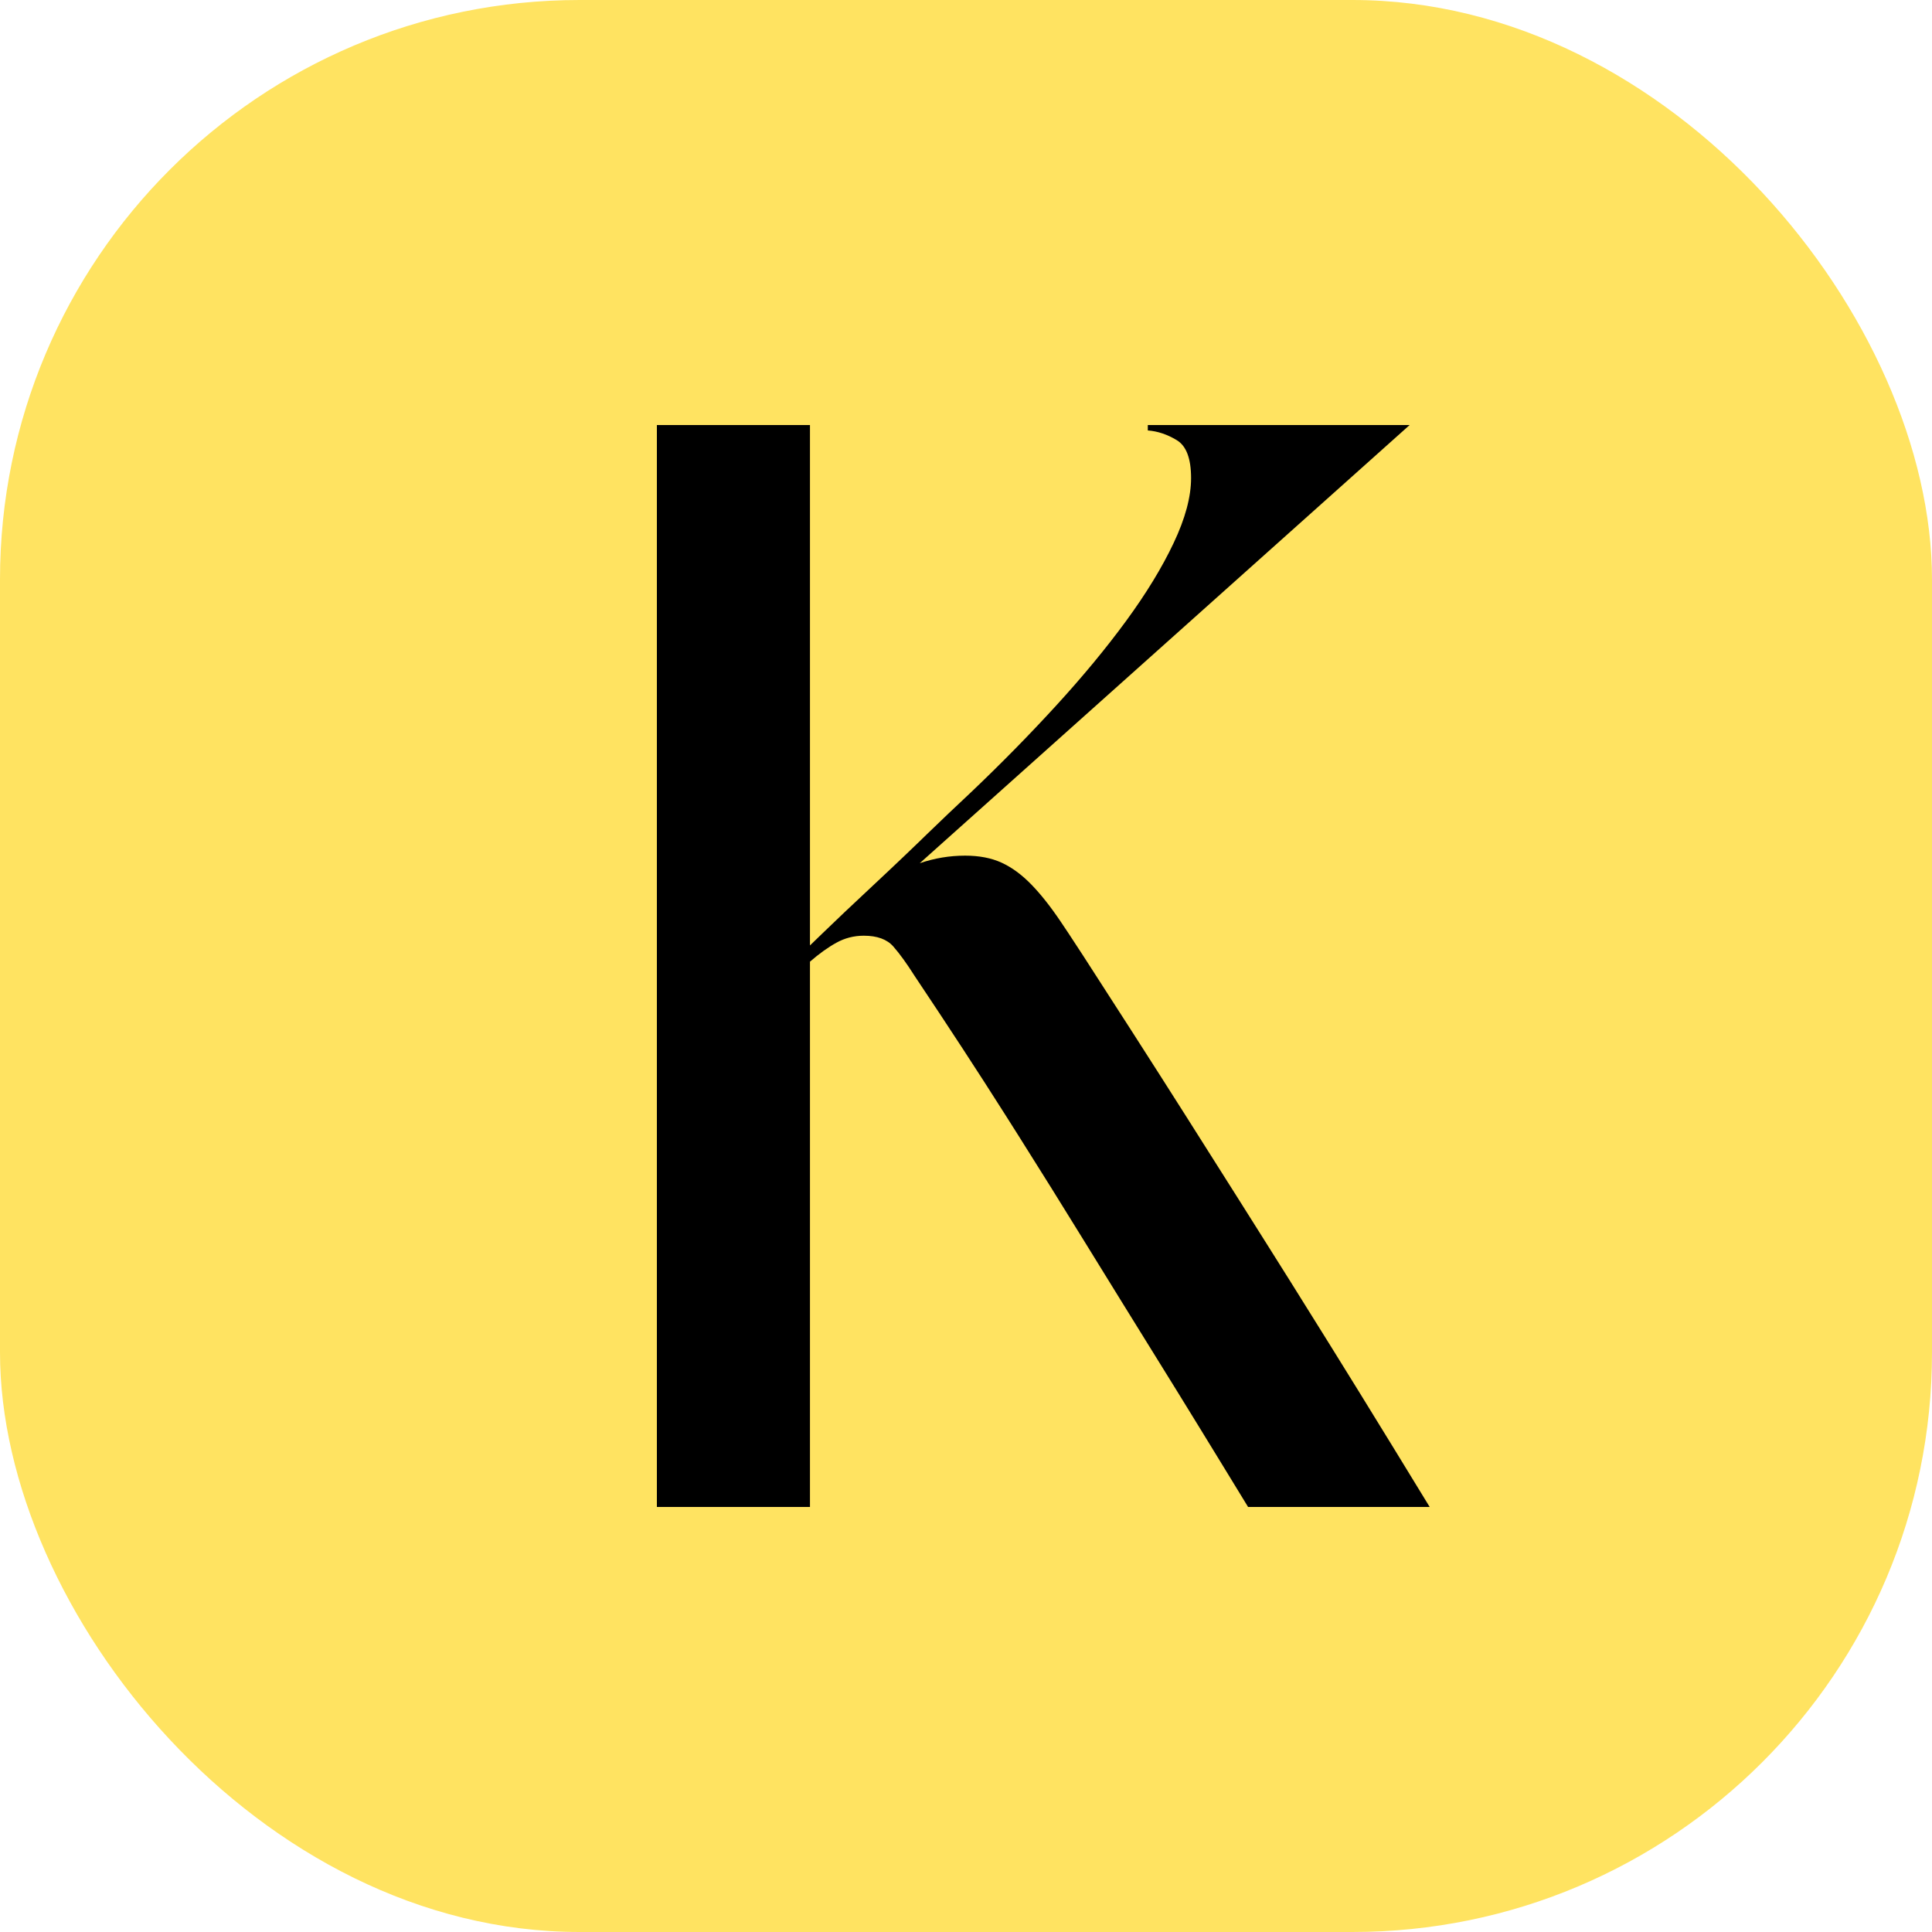
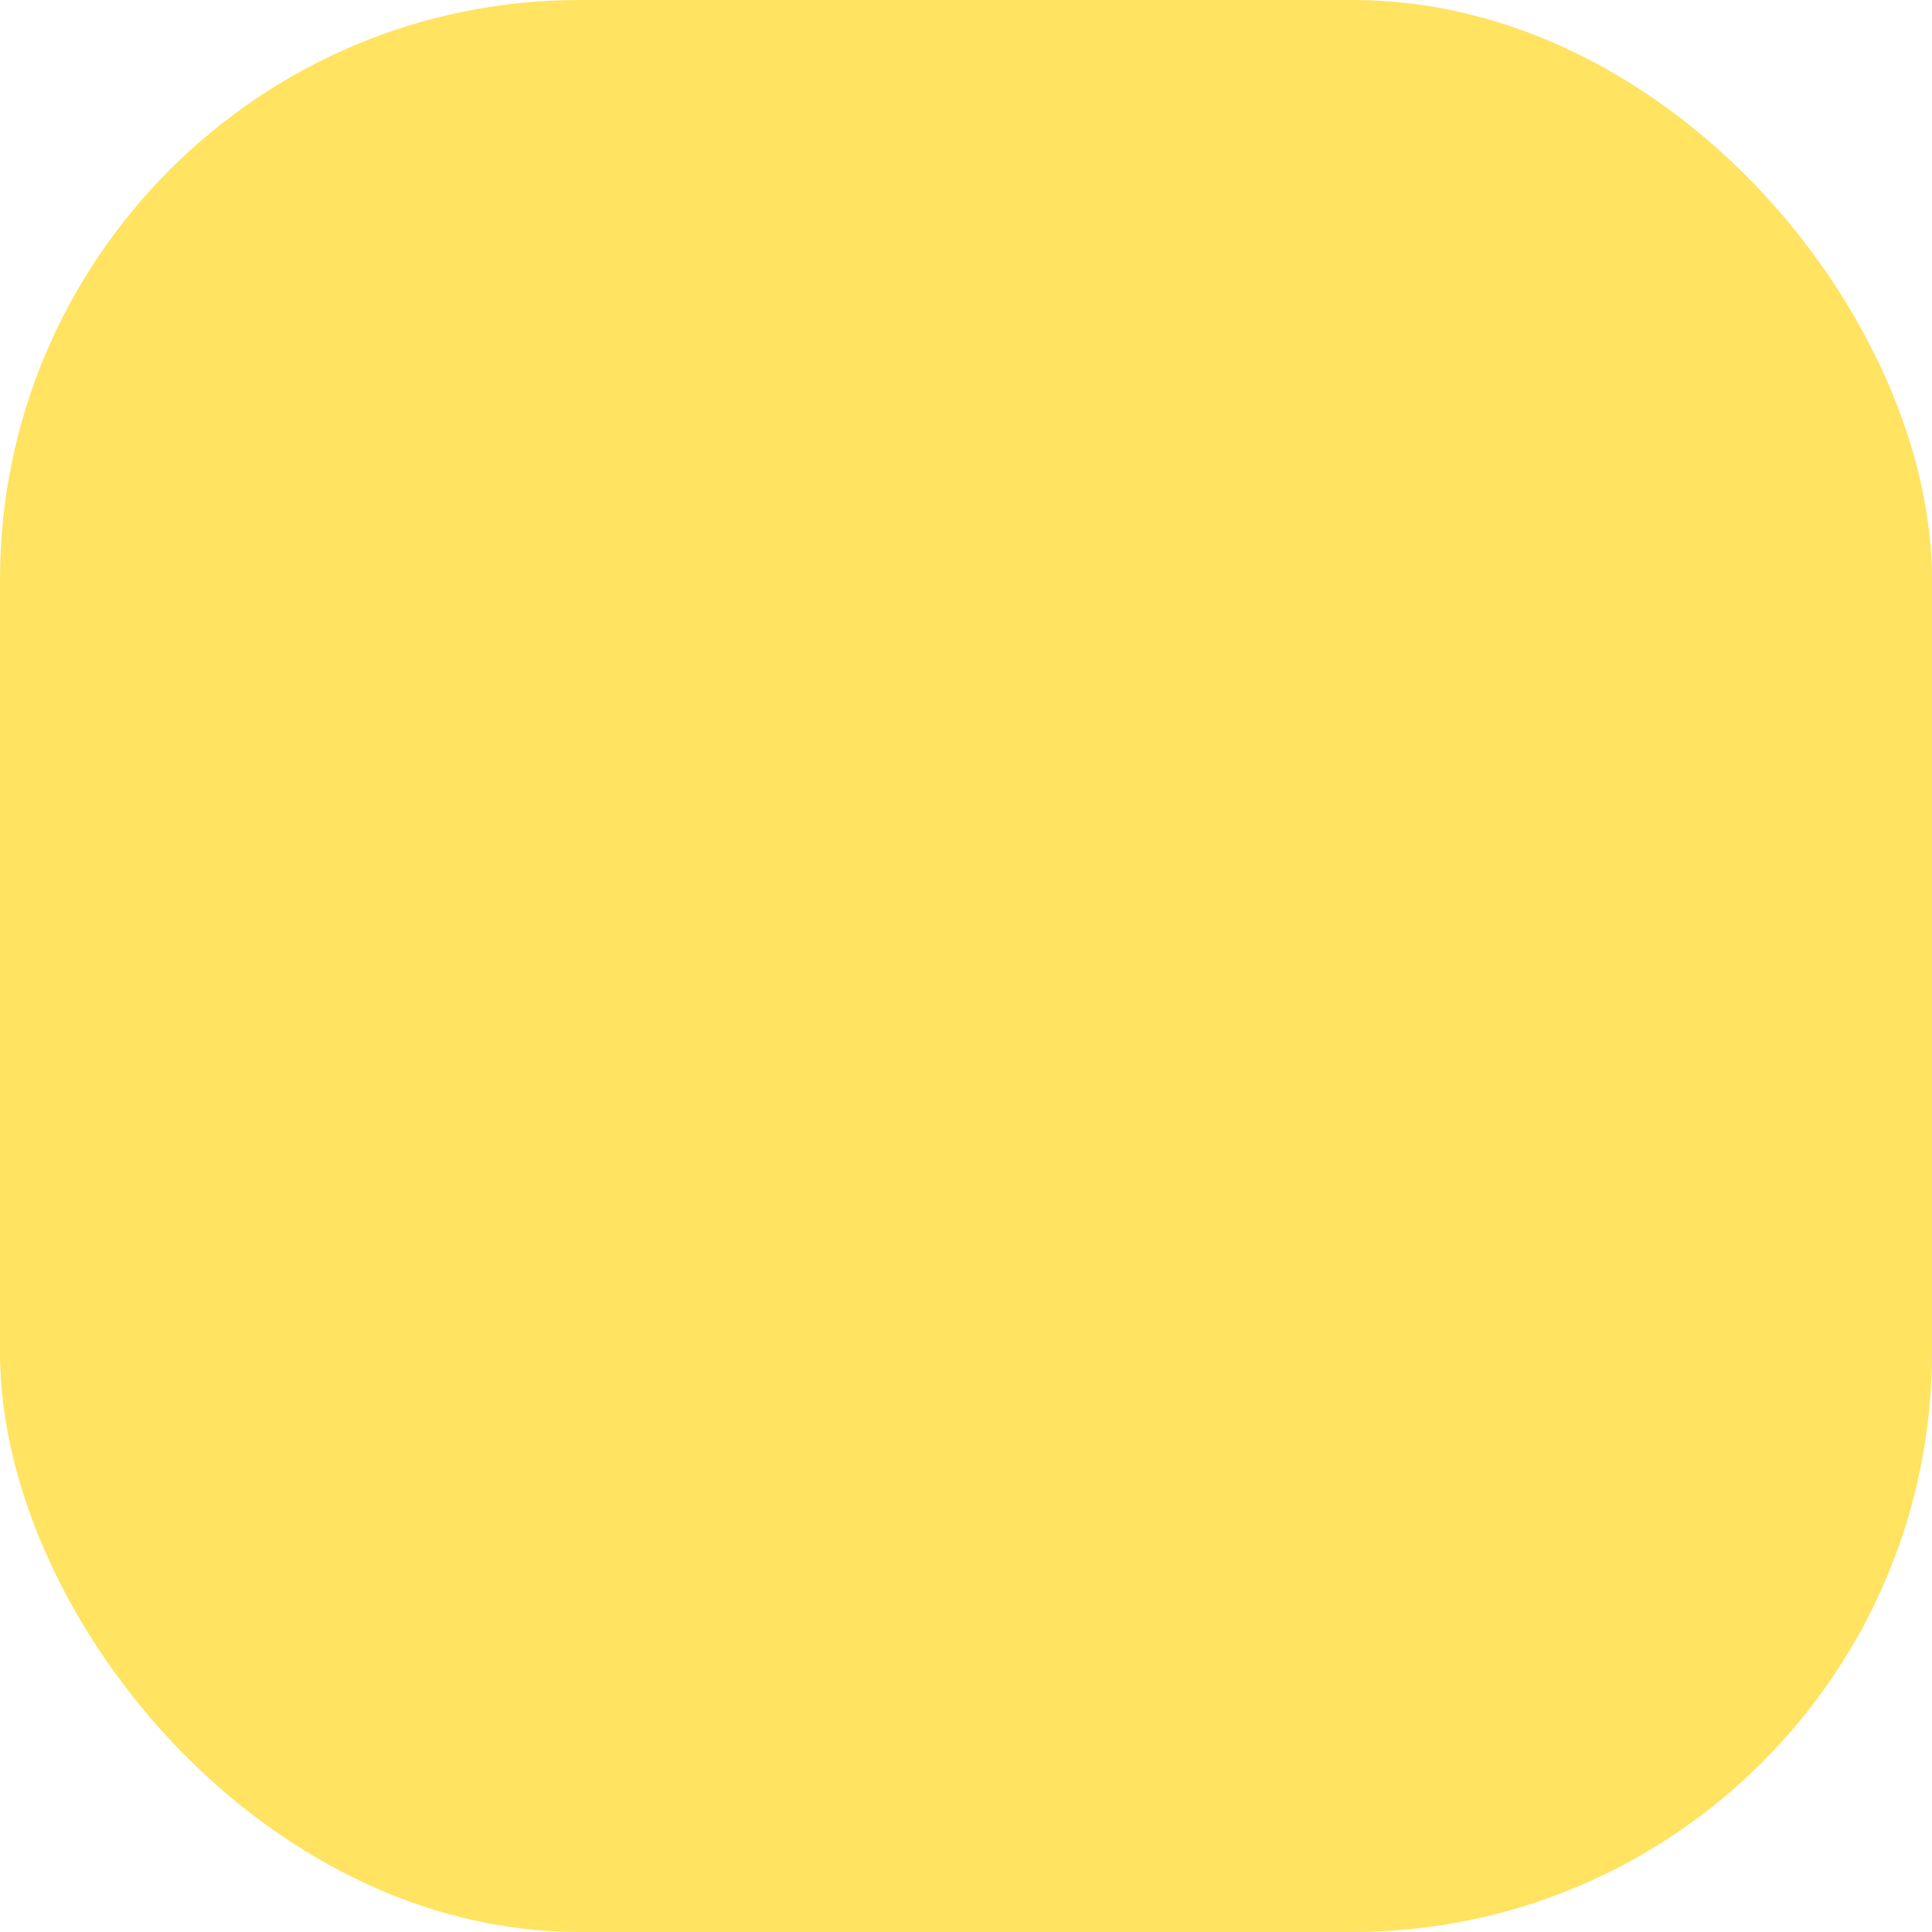
<svg xmlns="http://www.w3.org/2000/svg" width="50" height="50" viewBox="0 0 50 50" fill="none">
  <rect width="50" height="50" rx="15" fill="#FFE361" />
-   <path d="M20.962 11V24.468L21.27 24.17C21.472 23.975 21.668 23.787 21.858 23.607L22.984 22.55C23.246 22.304 23.514 22.048 23.788 21.784L23.994 21.584C24.341 21.248 24.723 20.884 25.142 20.492C25.907 19.764 26.636 19.022 27.328 18.266C28.02 17.51 28.626 16.777 29.145 16.068C29.664 15.359 30.074 14.687 30.374 14.052C30.675 13.417 30.825 12.857 30.825 12.372C30.825 11.868 30.702 11.541 30.456 11.392C30.21 11.243 29.96 11.159 29.705 11.14V11H36.481L23.803 22.34C24.186 22.209 24.577 22.144 24.978 22.144C25.342 22.144 25.657 22.205 25.921 22.326C26.185 22.447 26.44 22.634 26.686 22.886C26.932 23.138 27.187 23.46 27.451 23.852L27.657 24.16C27.775 24.339 27.901 24.531 28.034 24.736L29.295 26.694C29.791 27.467 30.256 28.195 30.689 28.878L32.055 31.037C32.279 31.393 32.502 31.746 32.724 32.098L33.392 33.16C33.727 33.696 34.065 34.236 34.405 34.783L35.164 36.007C35.732 36.927 36.344 37.925 37 39H32.3L31.659 37.951C31.242 37.268 30.843 36.621 30.465 36.007L29.032 33.694L28.038 32.084C27.492 31.197 26.933 30.301 26.361 29.395L26.016 28.85C25.324 27.758 24.541 26.559 23.667 25.252C23.466 24.935 23.284 24.683 23.12 24.496C22.956 24.309 22.701 24.216 22.355 24.216C22.1 24.216 21.863 24.277 21.645 24.398C21.426 24.519 21.198 24.683 20.962 24.888V39H17V11H20.962Z" fill="black" />
</svg>